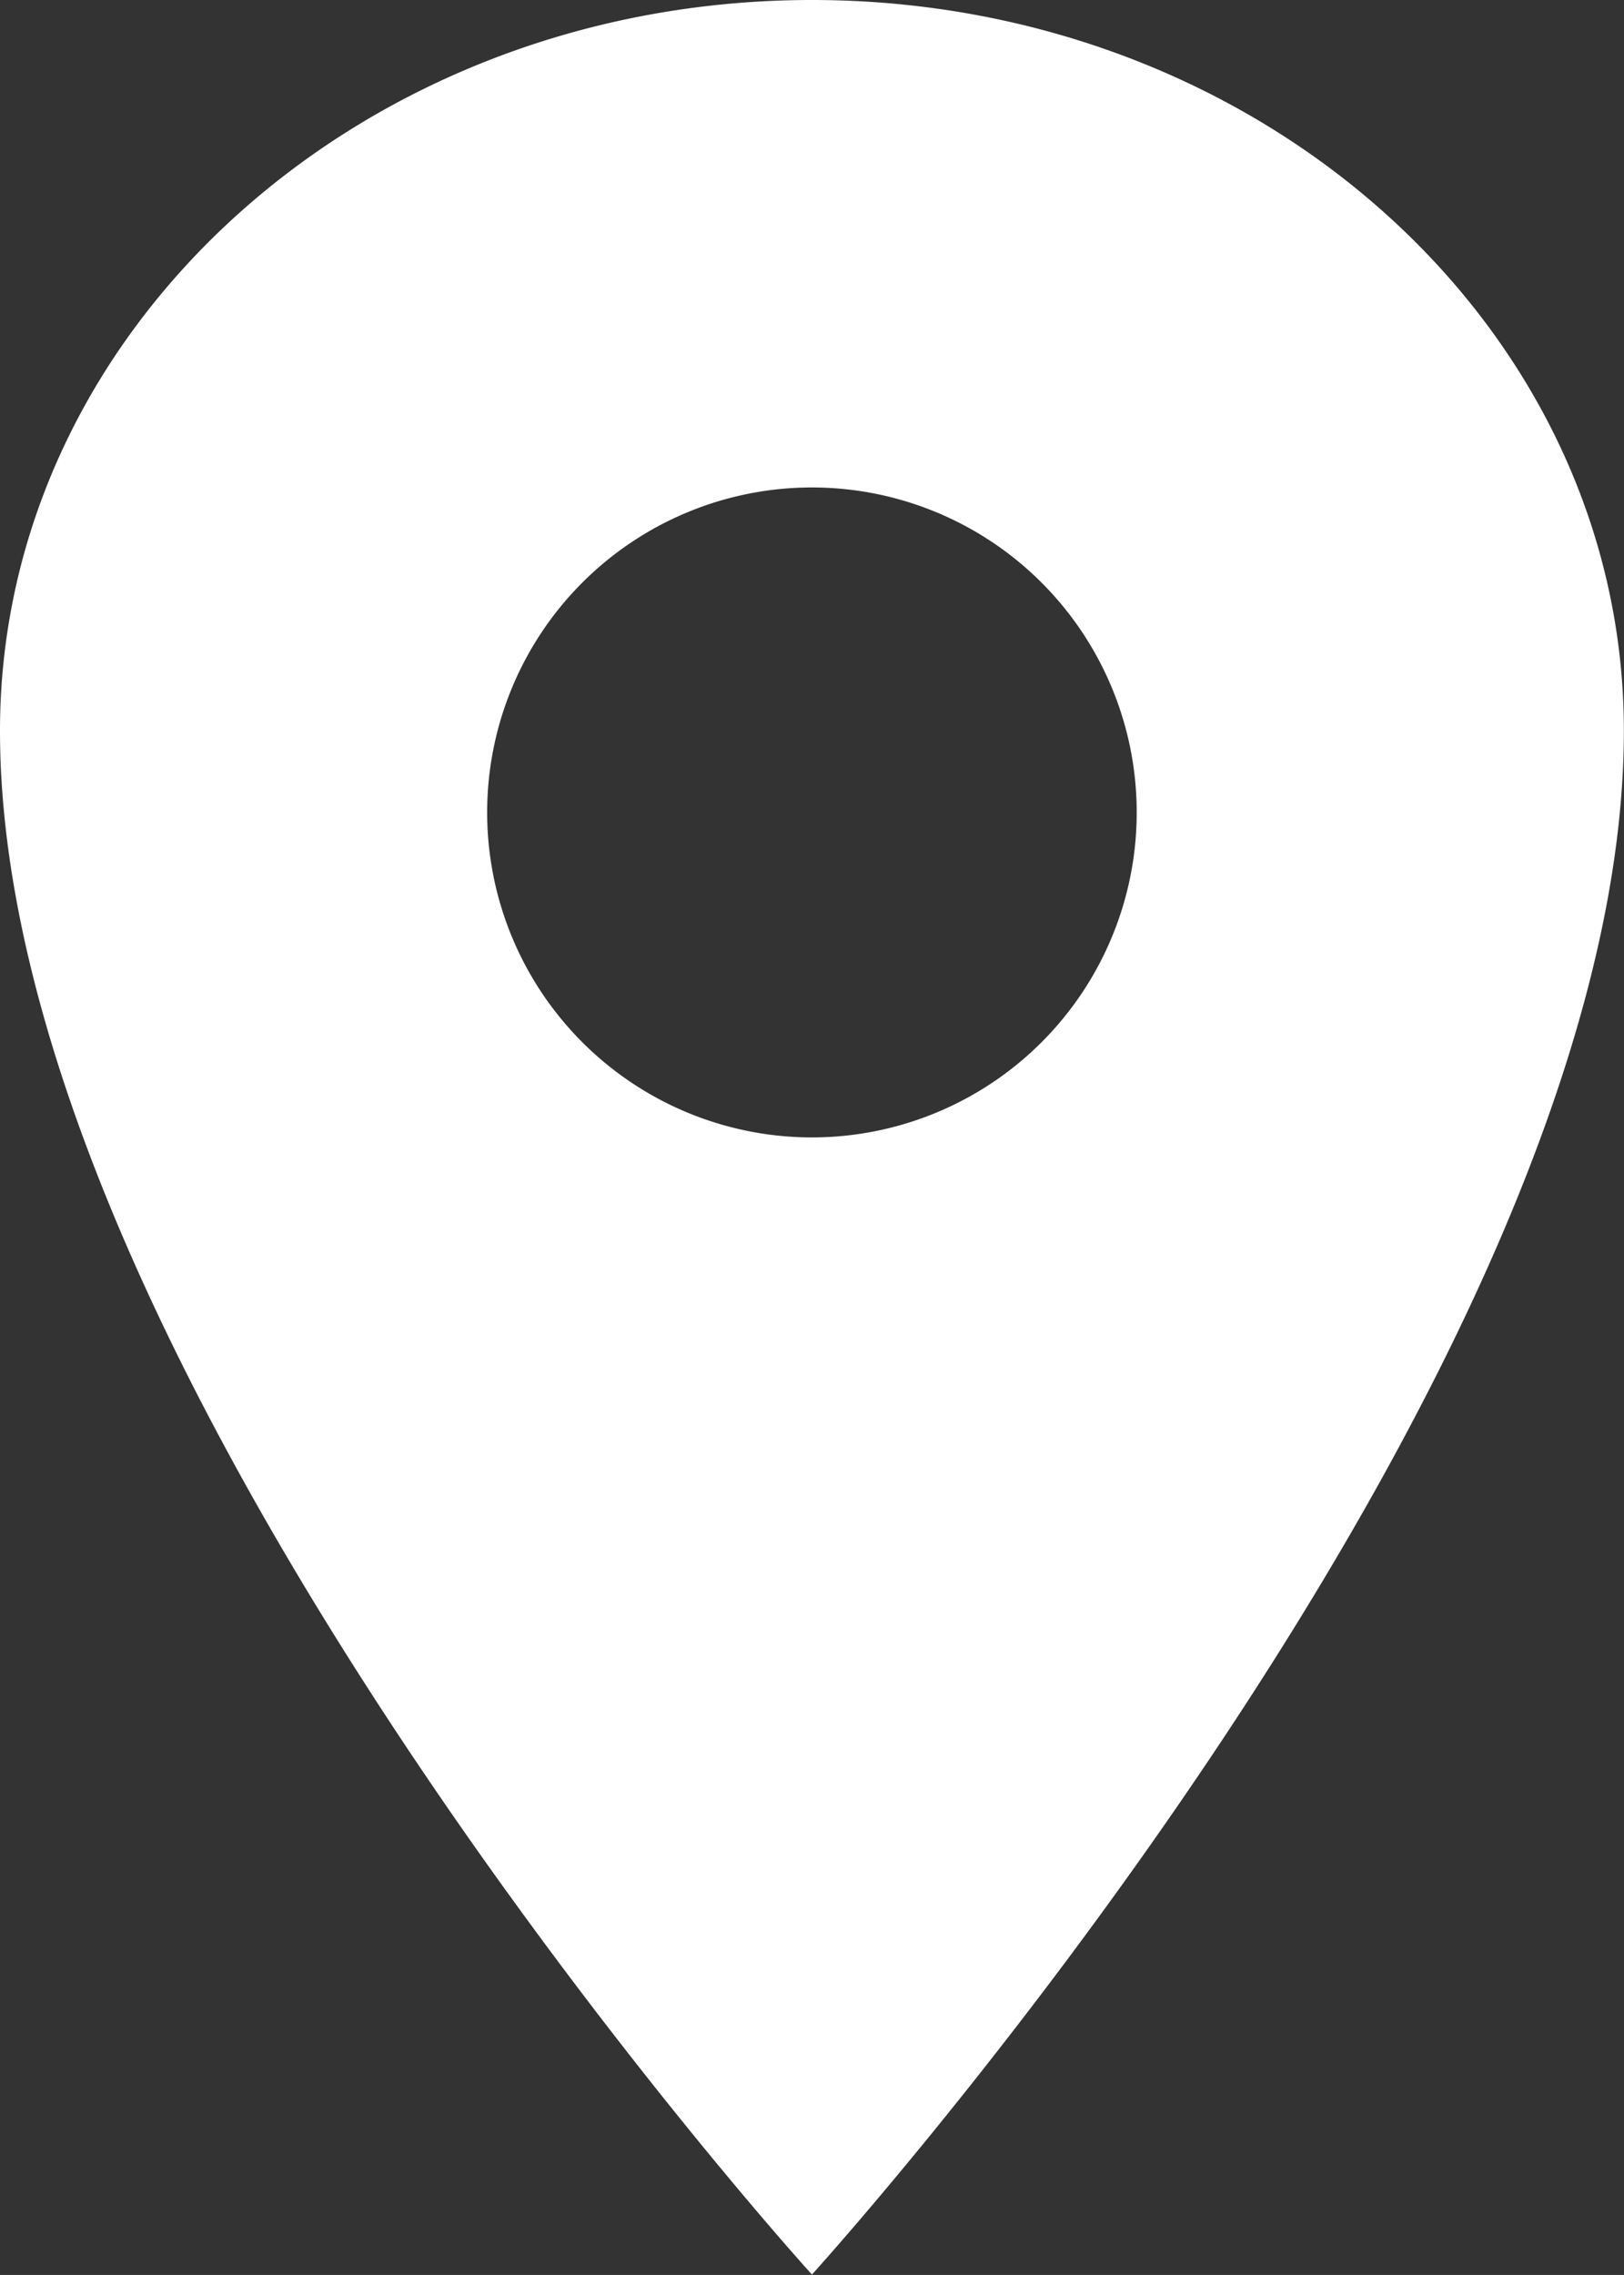
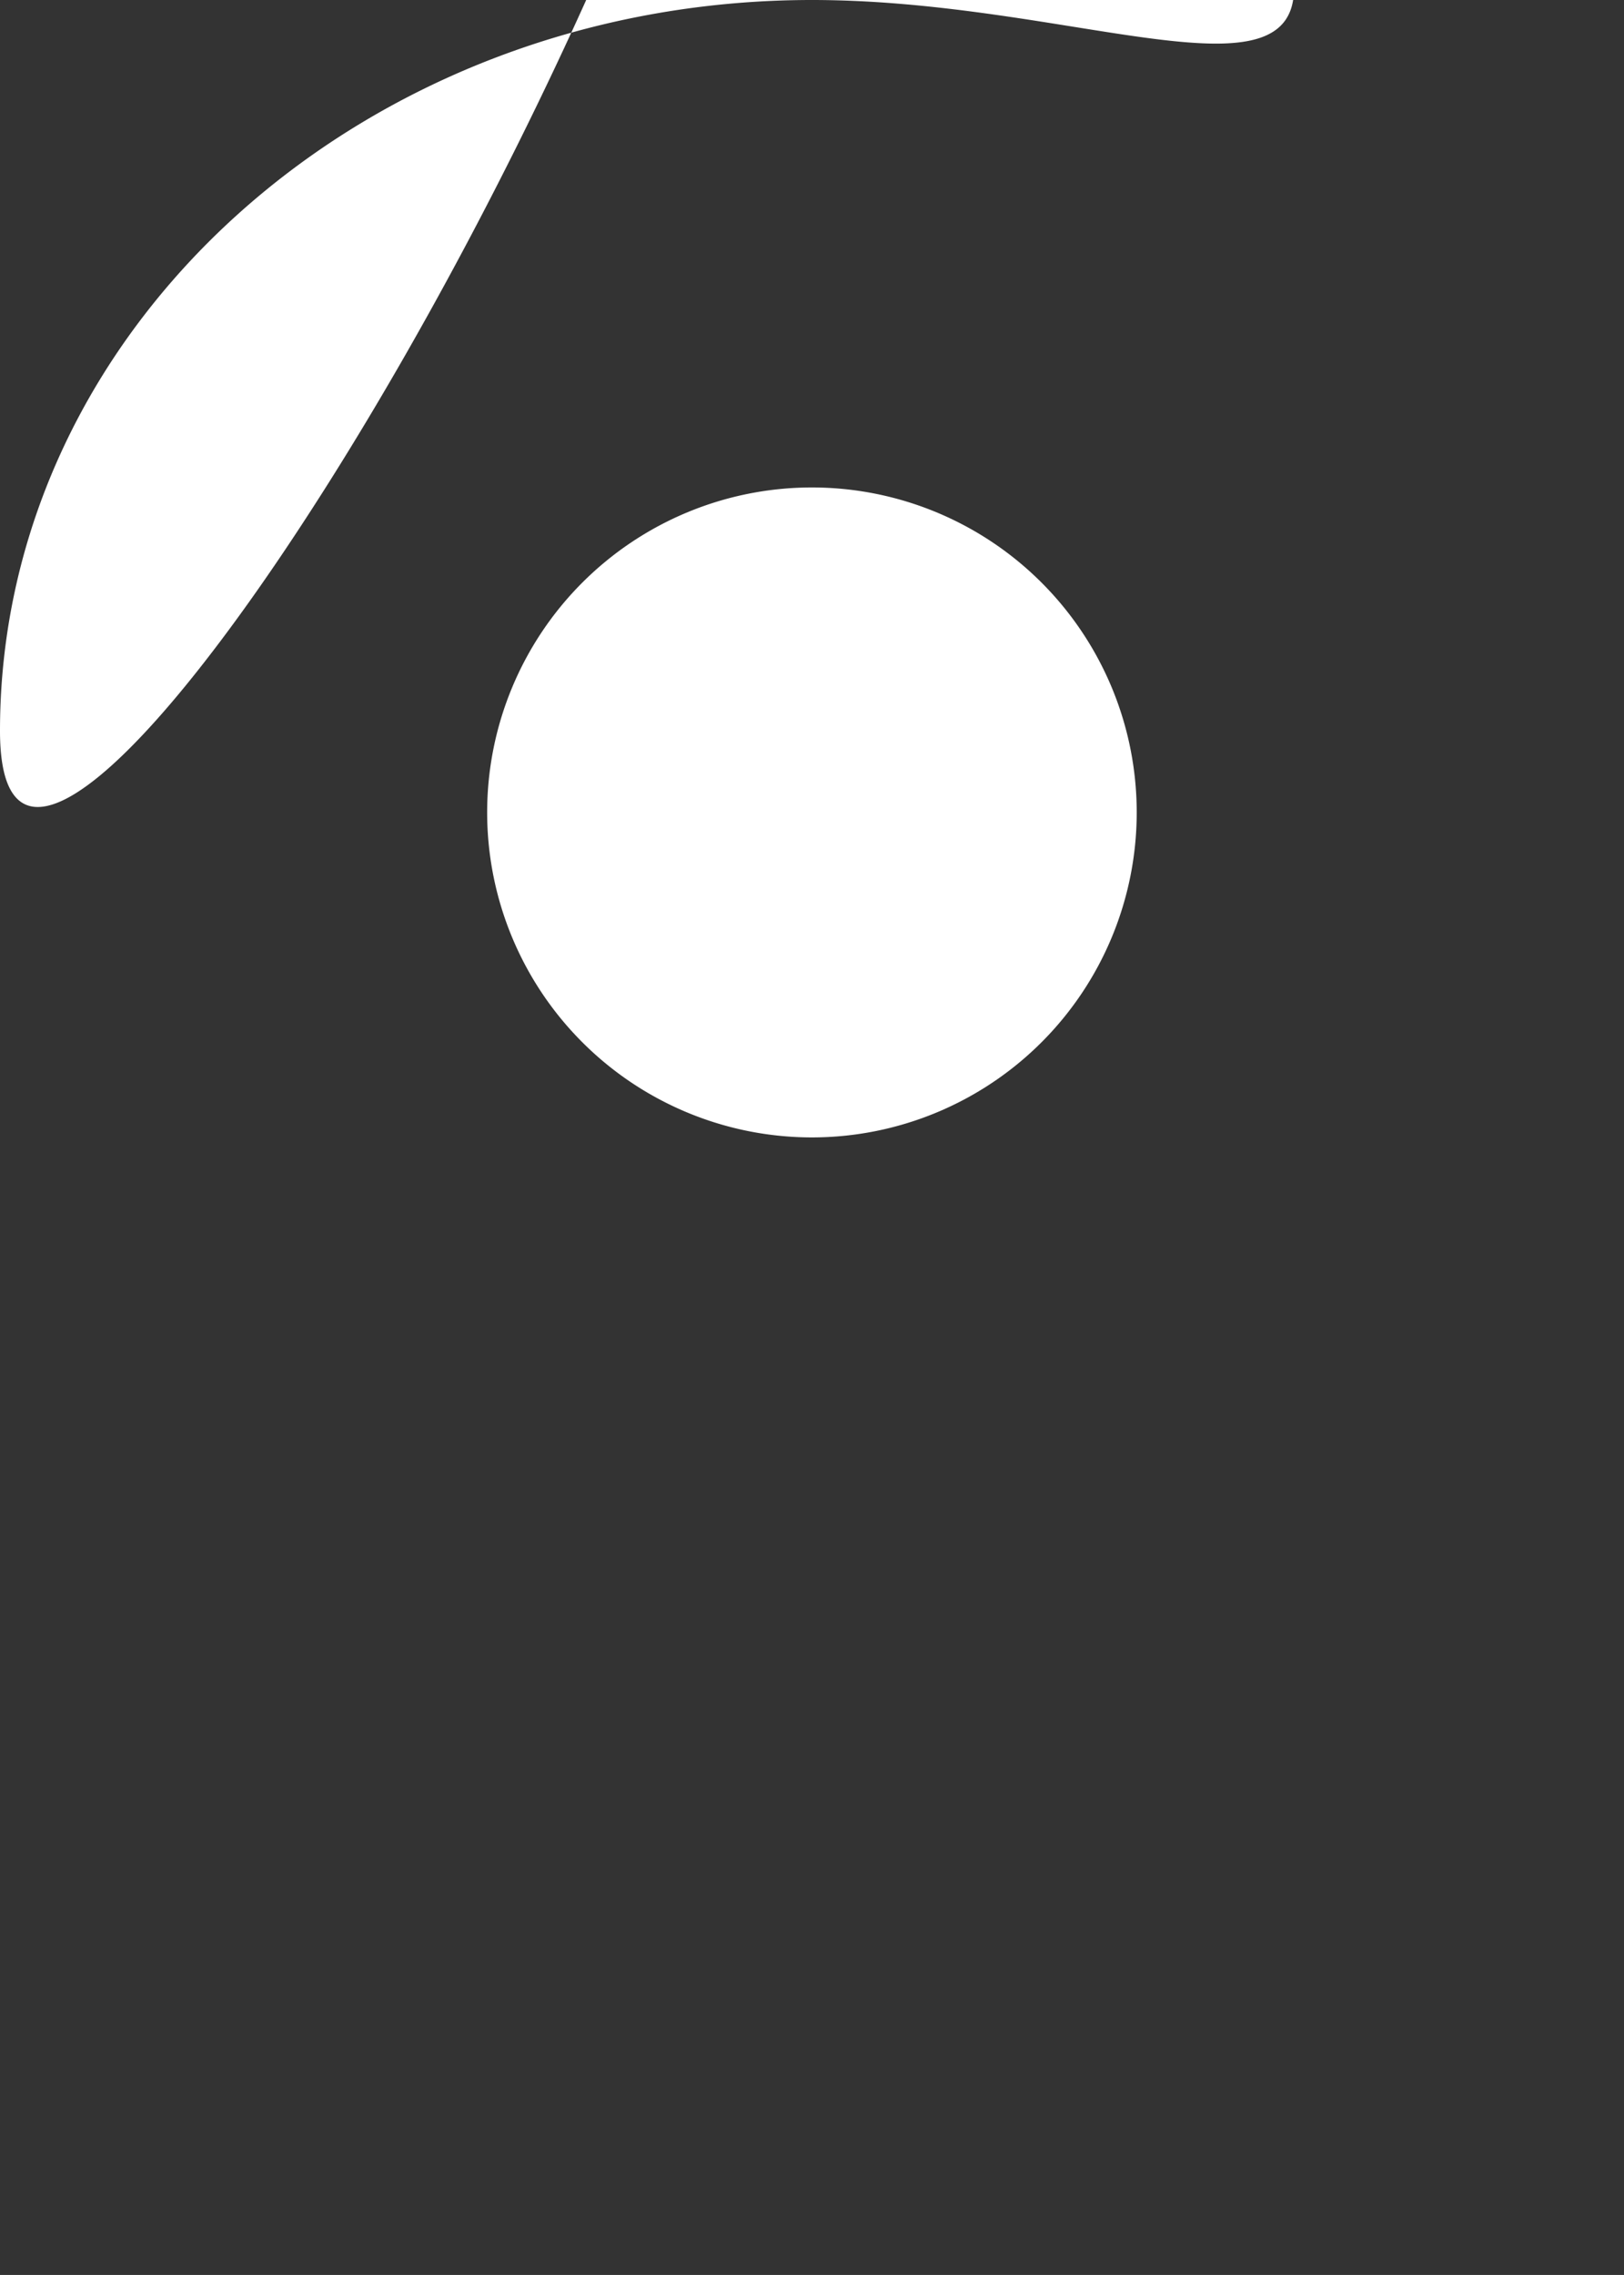
<svg xmlns="http://www.w3.org/2000/svg" width="12.341" height="17.277" viewBox="0 0 12.341 17.277">
  <rect x="0" y="0" width="12.341" height="17.277" fill="#333333" stroke="none" />
-   <path id="location-sharp" d="M12.92,2.25C9.514,2.25,6.75,4.738,6.75,7.8c0,4.936,6.17,11.724,6.17,11.724s6.17-6.787,6.17-11.724C19.091,4.738,16.327,2.25,12.92,2.25Zm0,8.638A2.468,2.468,0,1,1,15.388,8.42,2.468,2.468,0,0,1,12.92,10.888Z" transform="translate(-6.75 -2.25)" fill="#fff" />
+   <path id="location-sharp" d="M12.92,2.25C9.514,2.25,6.75,4.738,6.75,7.8s6.17-6.787,6.17-11.724C19.091,4.738,16.327,2.25,12.92,2.25Zm0,8.638A2.468,2.468,0,1,1,15.388,8.42,2.468,2.468,0,0,1,12.92,10.888Z" transform="translate(-6.75 -2.25)" fill="#fff" />
</svg>